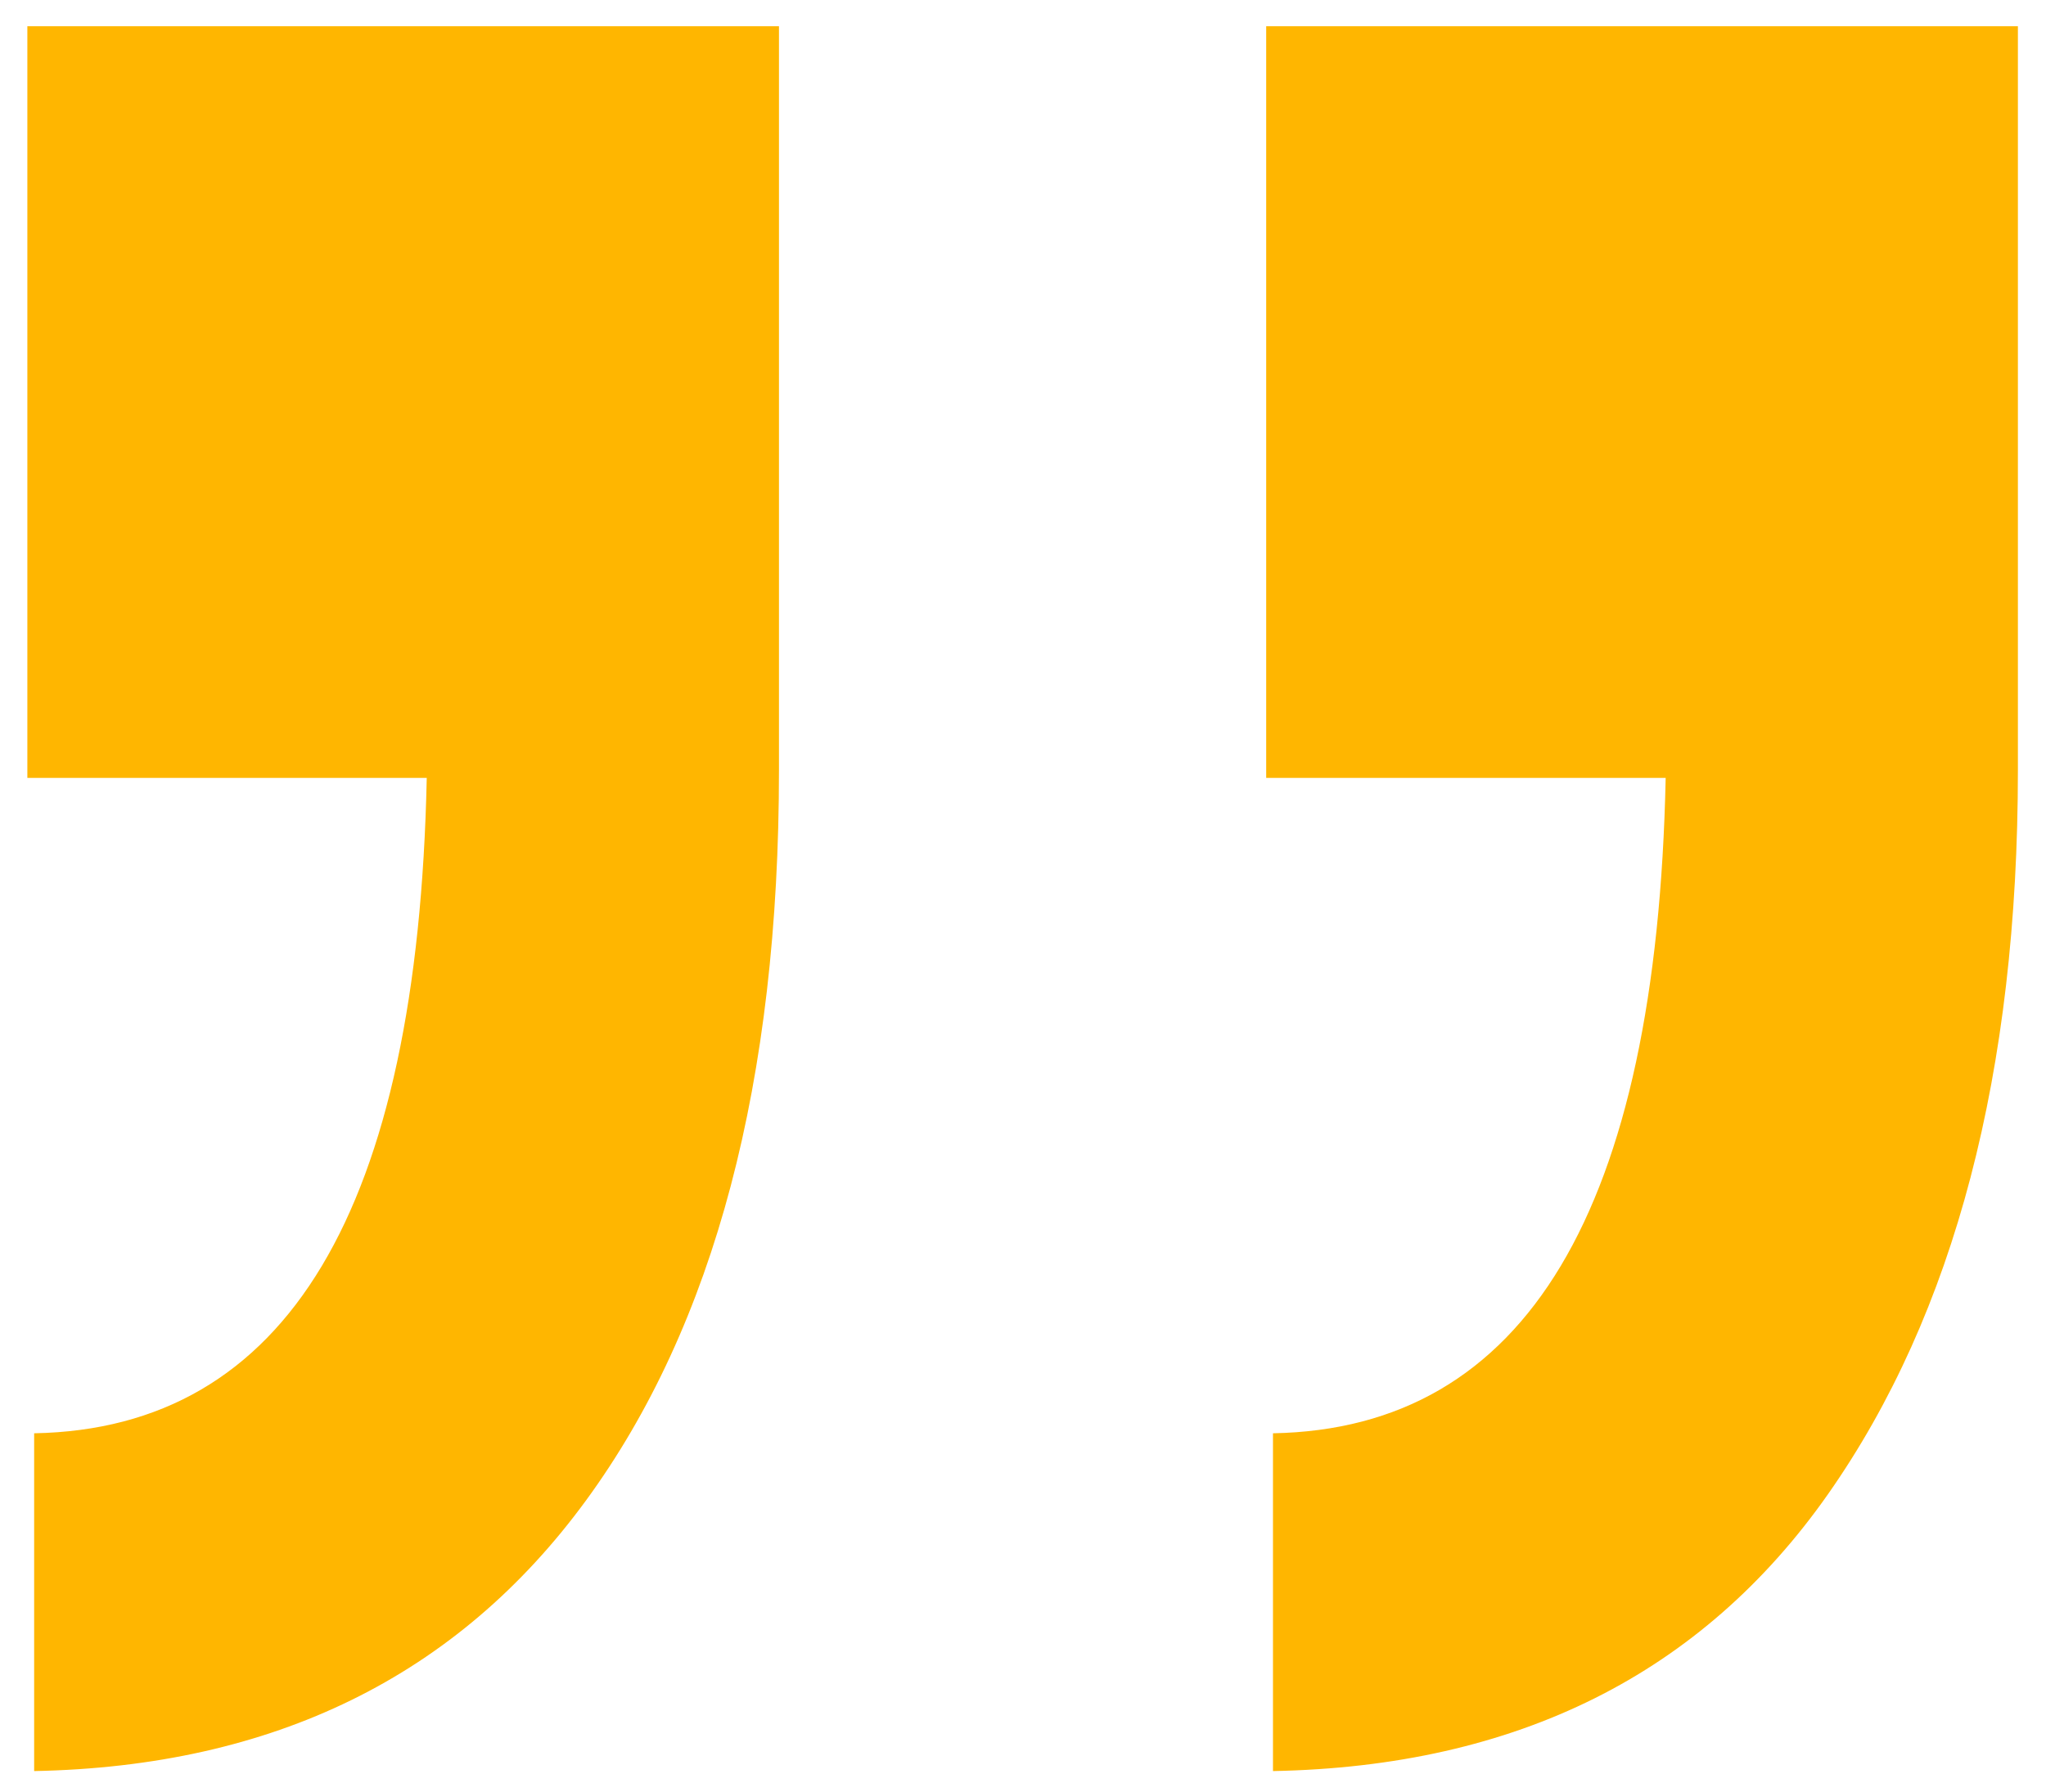
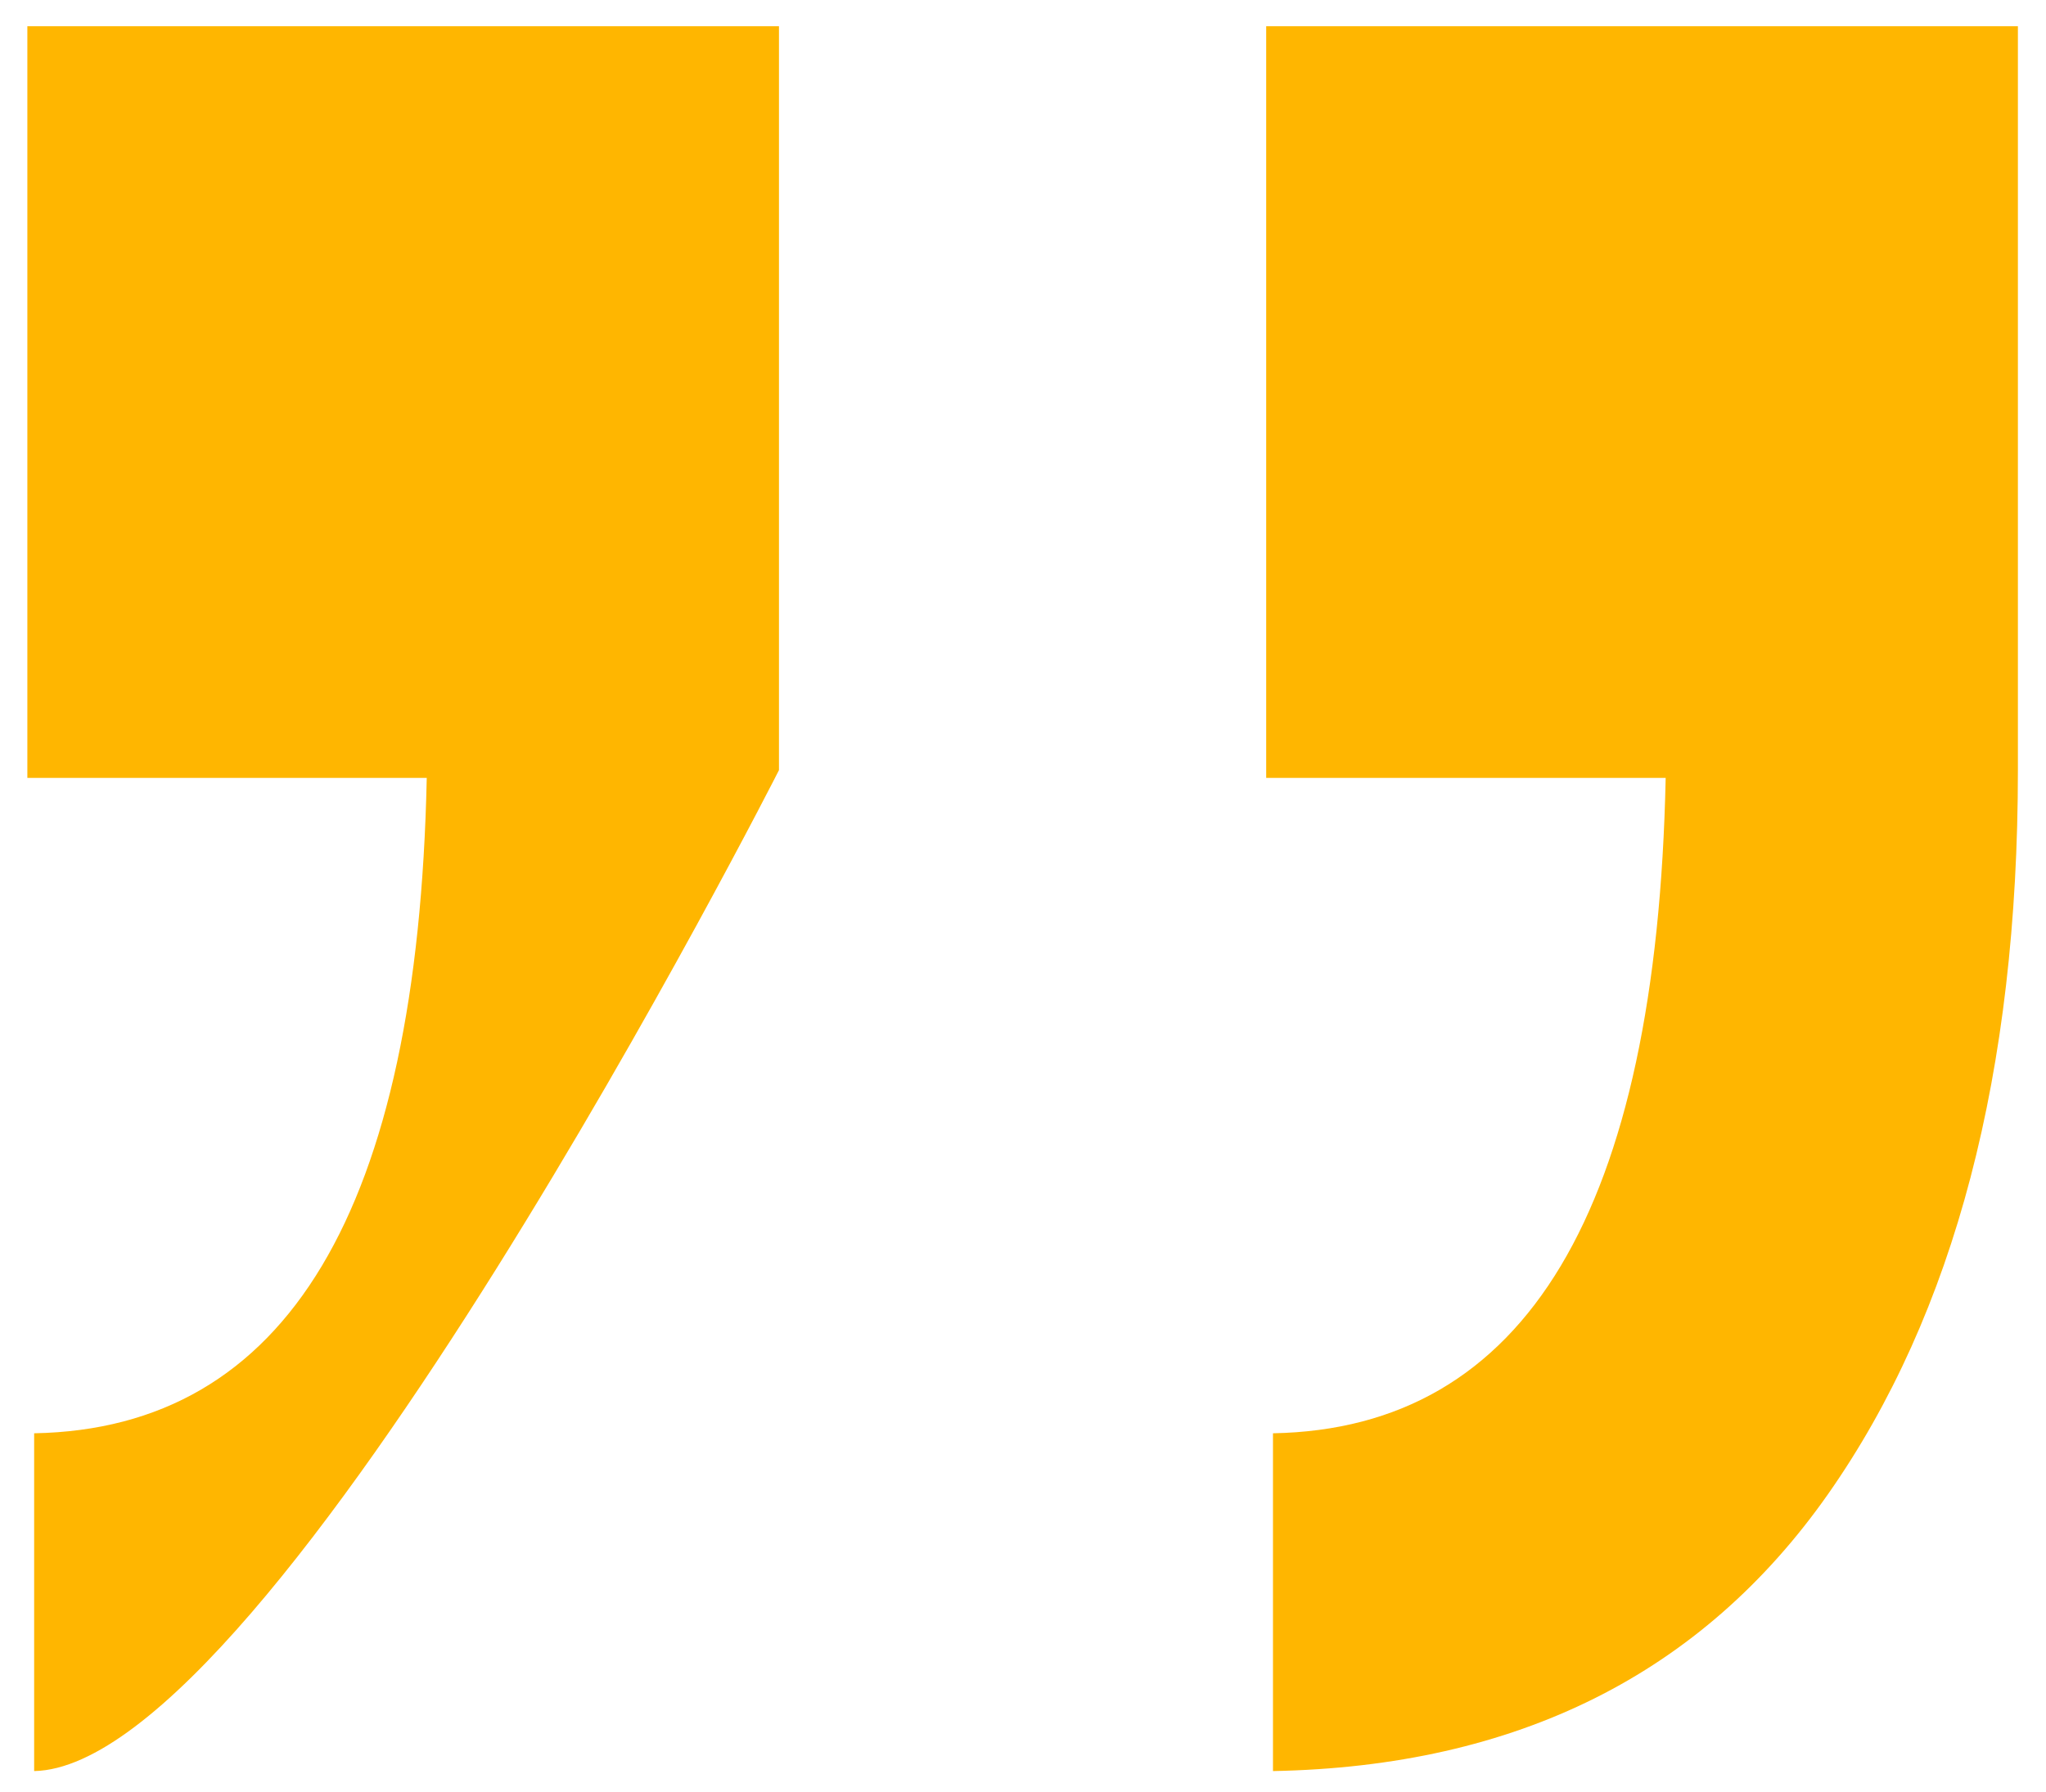
<svg xmlns="http://www.w3.org/2000/svg" version="1.1" id="Layer_1" x="0px" y="0px" width="362.513px" height="317.577px" viewBox="0 0 362.513 317.577" enable-background="new 0 0 362.513 317.577" xml:space="preserve">
  <g>
-     <path fill="#FFB600" d="M138.019,4.649v131.828c0,55.125-11.406,98.281-34.203,129.437S48.425,313.04,6.05,313.852v-59.859   c44.766-0.813,67.953-39.516,69.562-116.14H4.847V4.649H138.019z M357.534,4.649v131.828c0,53.531-11.203,96.265-33.594,128.234   c-22.406,31.953-55.203,48.328-98.391,49.141v-59.859c44.781-0.813,67.969-39.516,69.578-116.14h-70.781V4.649H357.534z" />
+     <path fill="#FFB600" d="M138.019,4.649v131.828S48.425,313.04,6.05,313.852v-59.859   c44.766-0.813,67.953-39.516,69.562-116.14H4.847V4.649H138.019z M357.534,4.649v131.828c0,53.531-11.203,96.265-33.594,128.234   c-22.406,31.953-55.203,48.328-98.391,49.141v-59.859c44.781-0.813,67.969-39.516,69.578-116.14h-70.781V4.649H357.534z" />
  </g>
</svg>